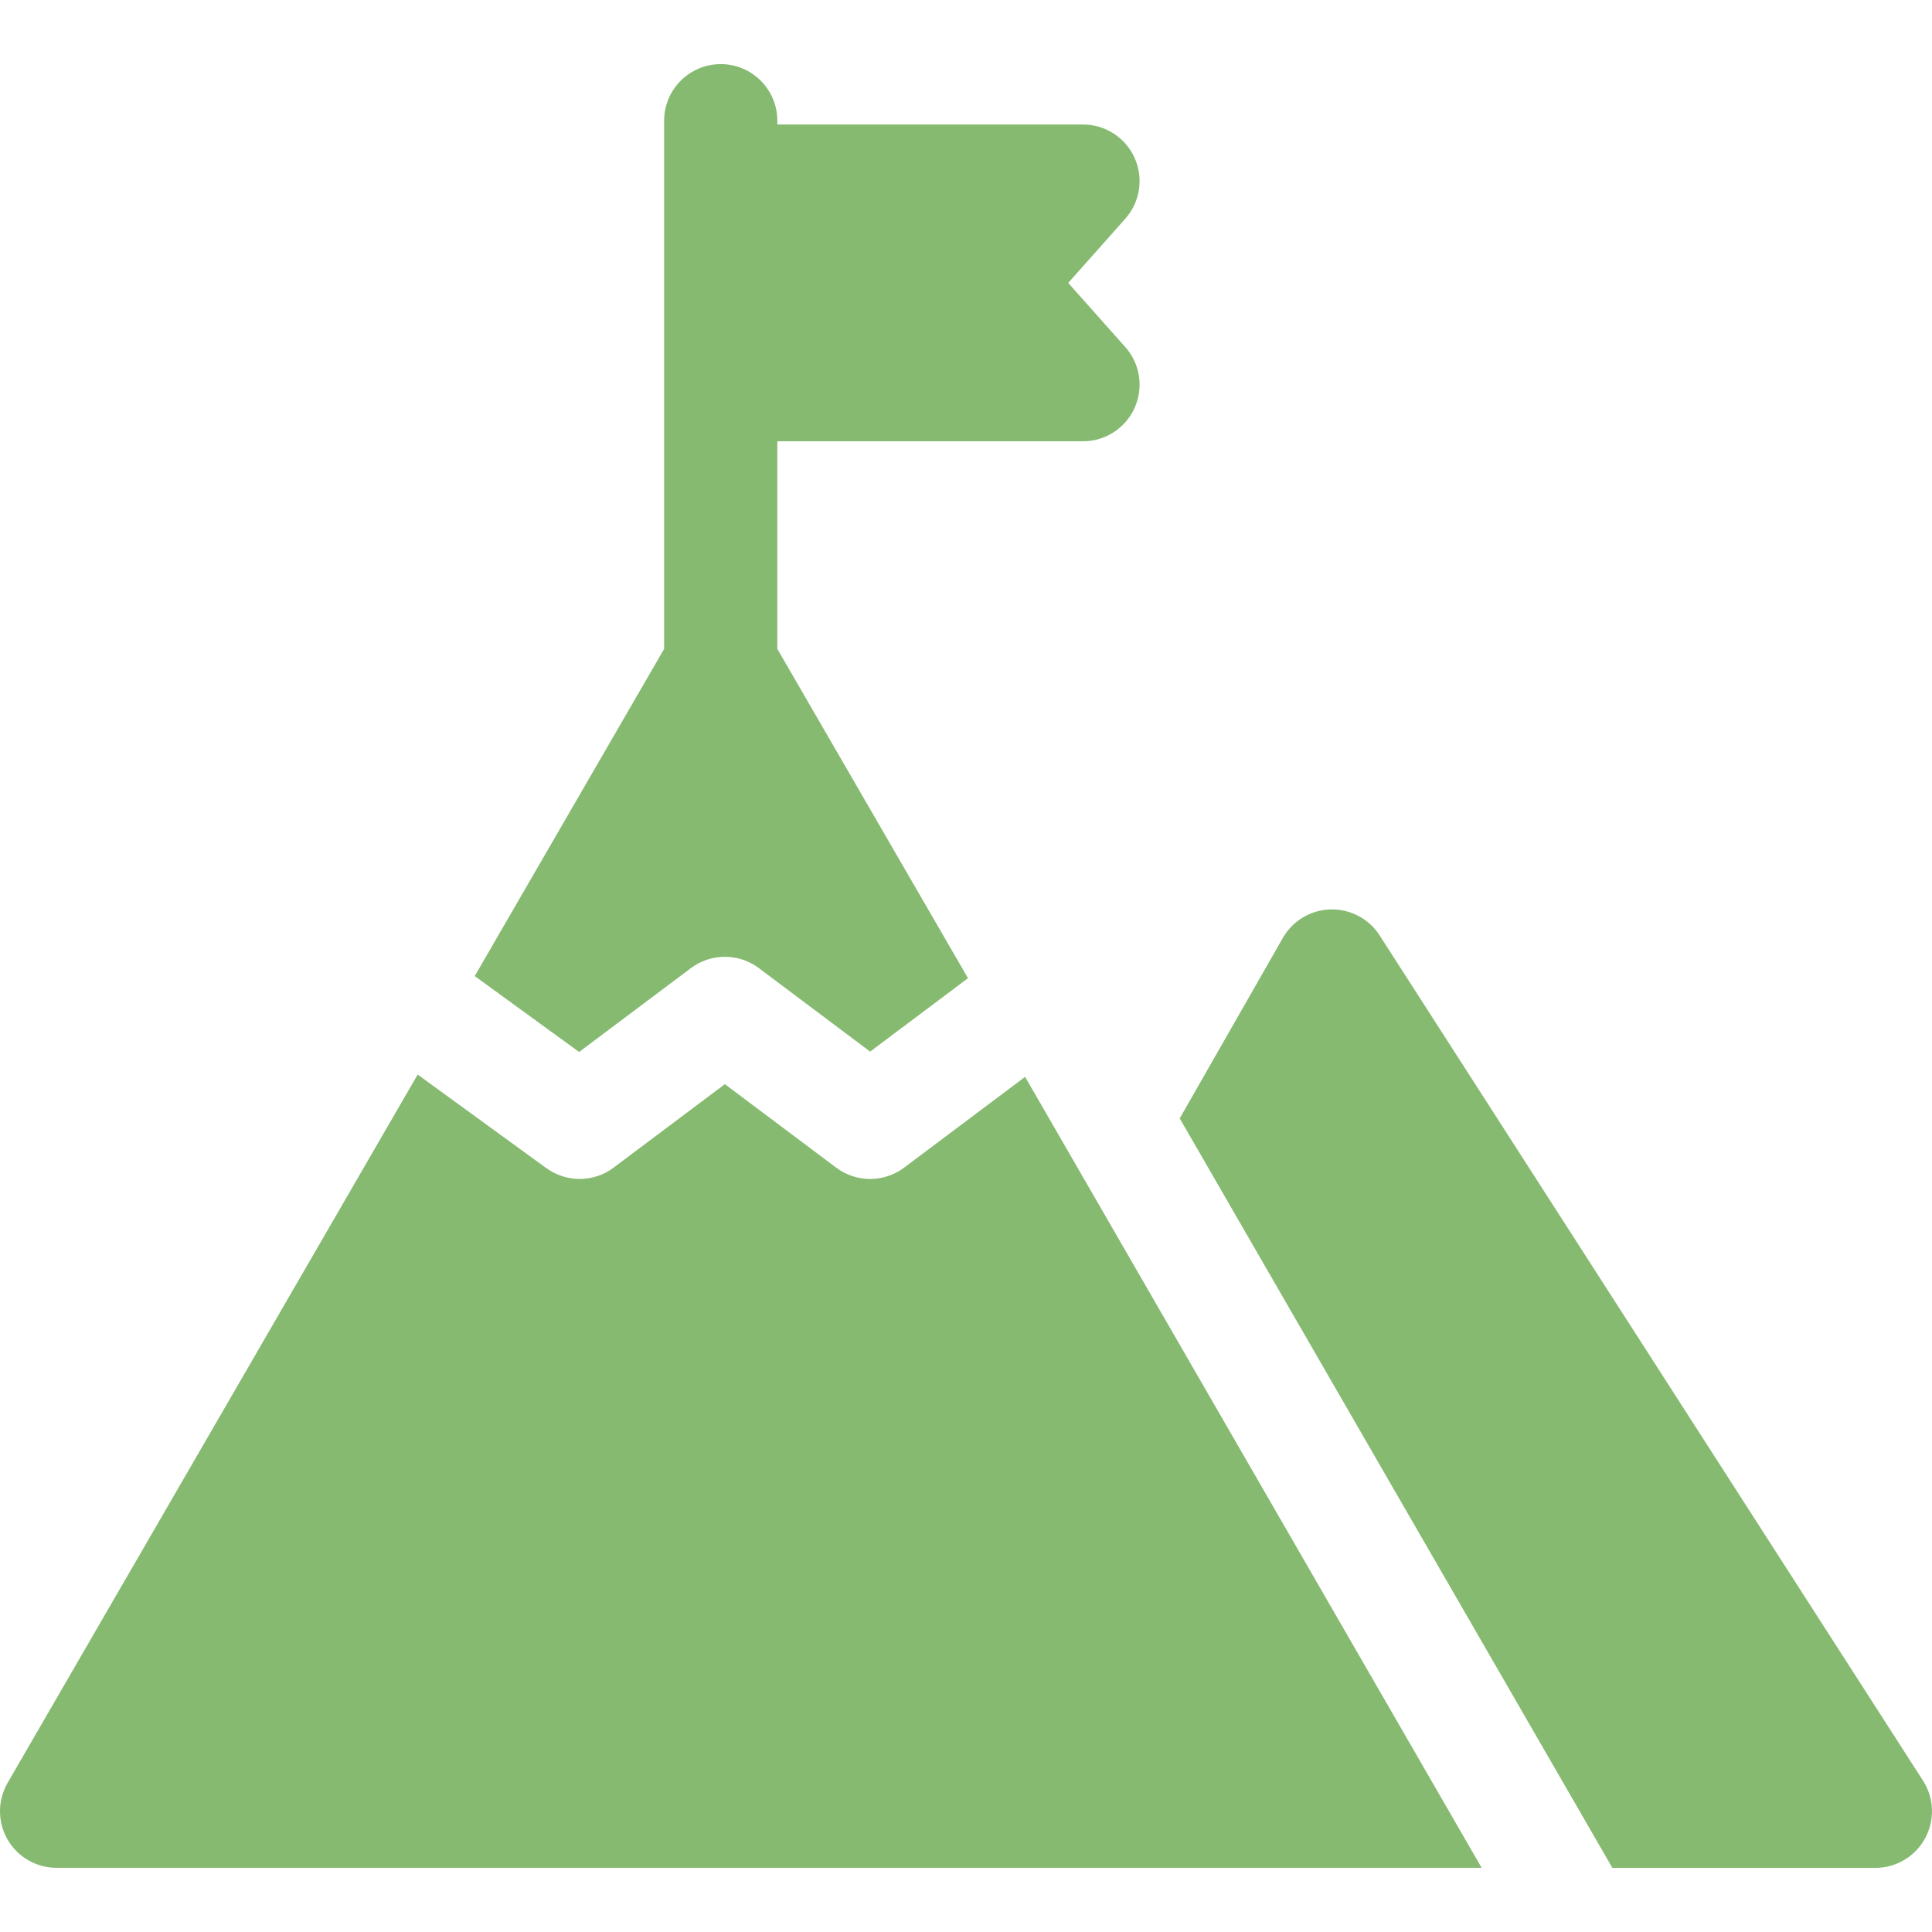
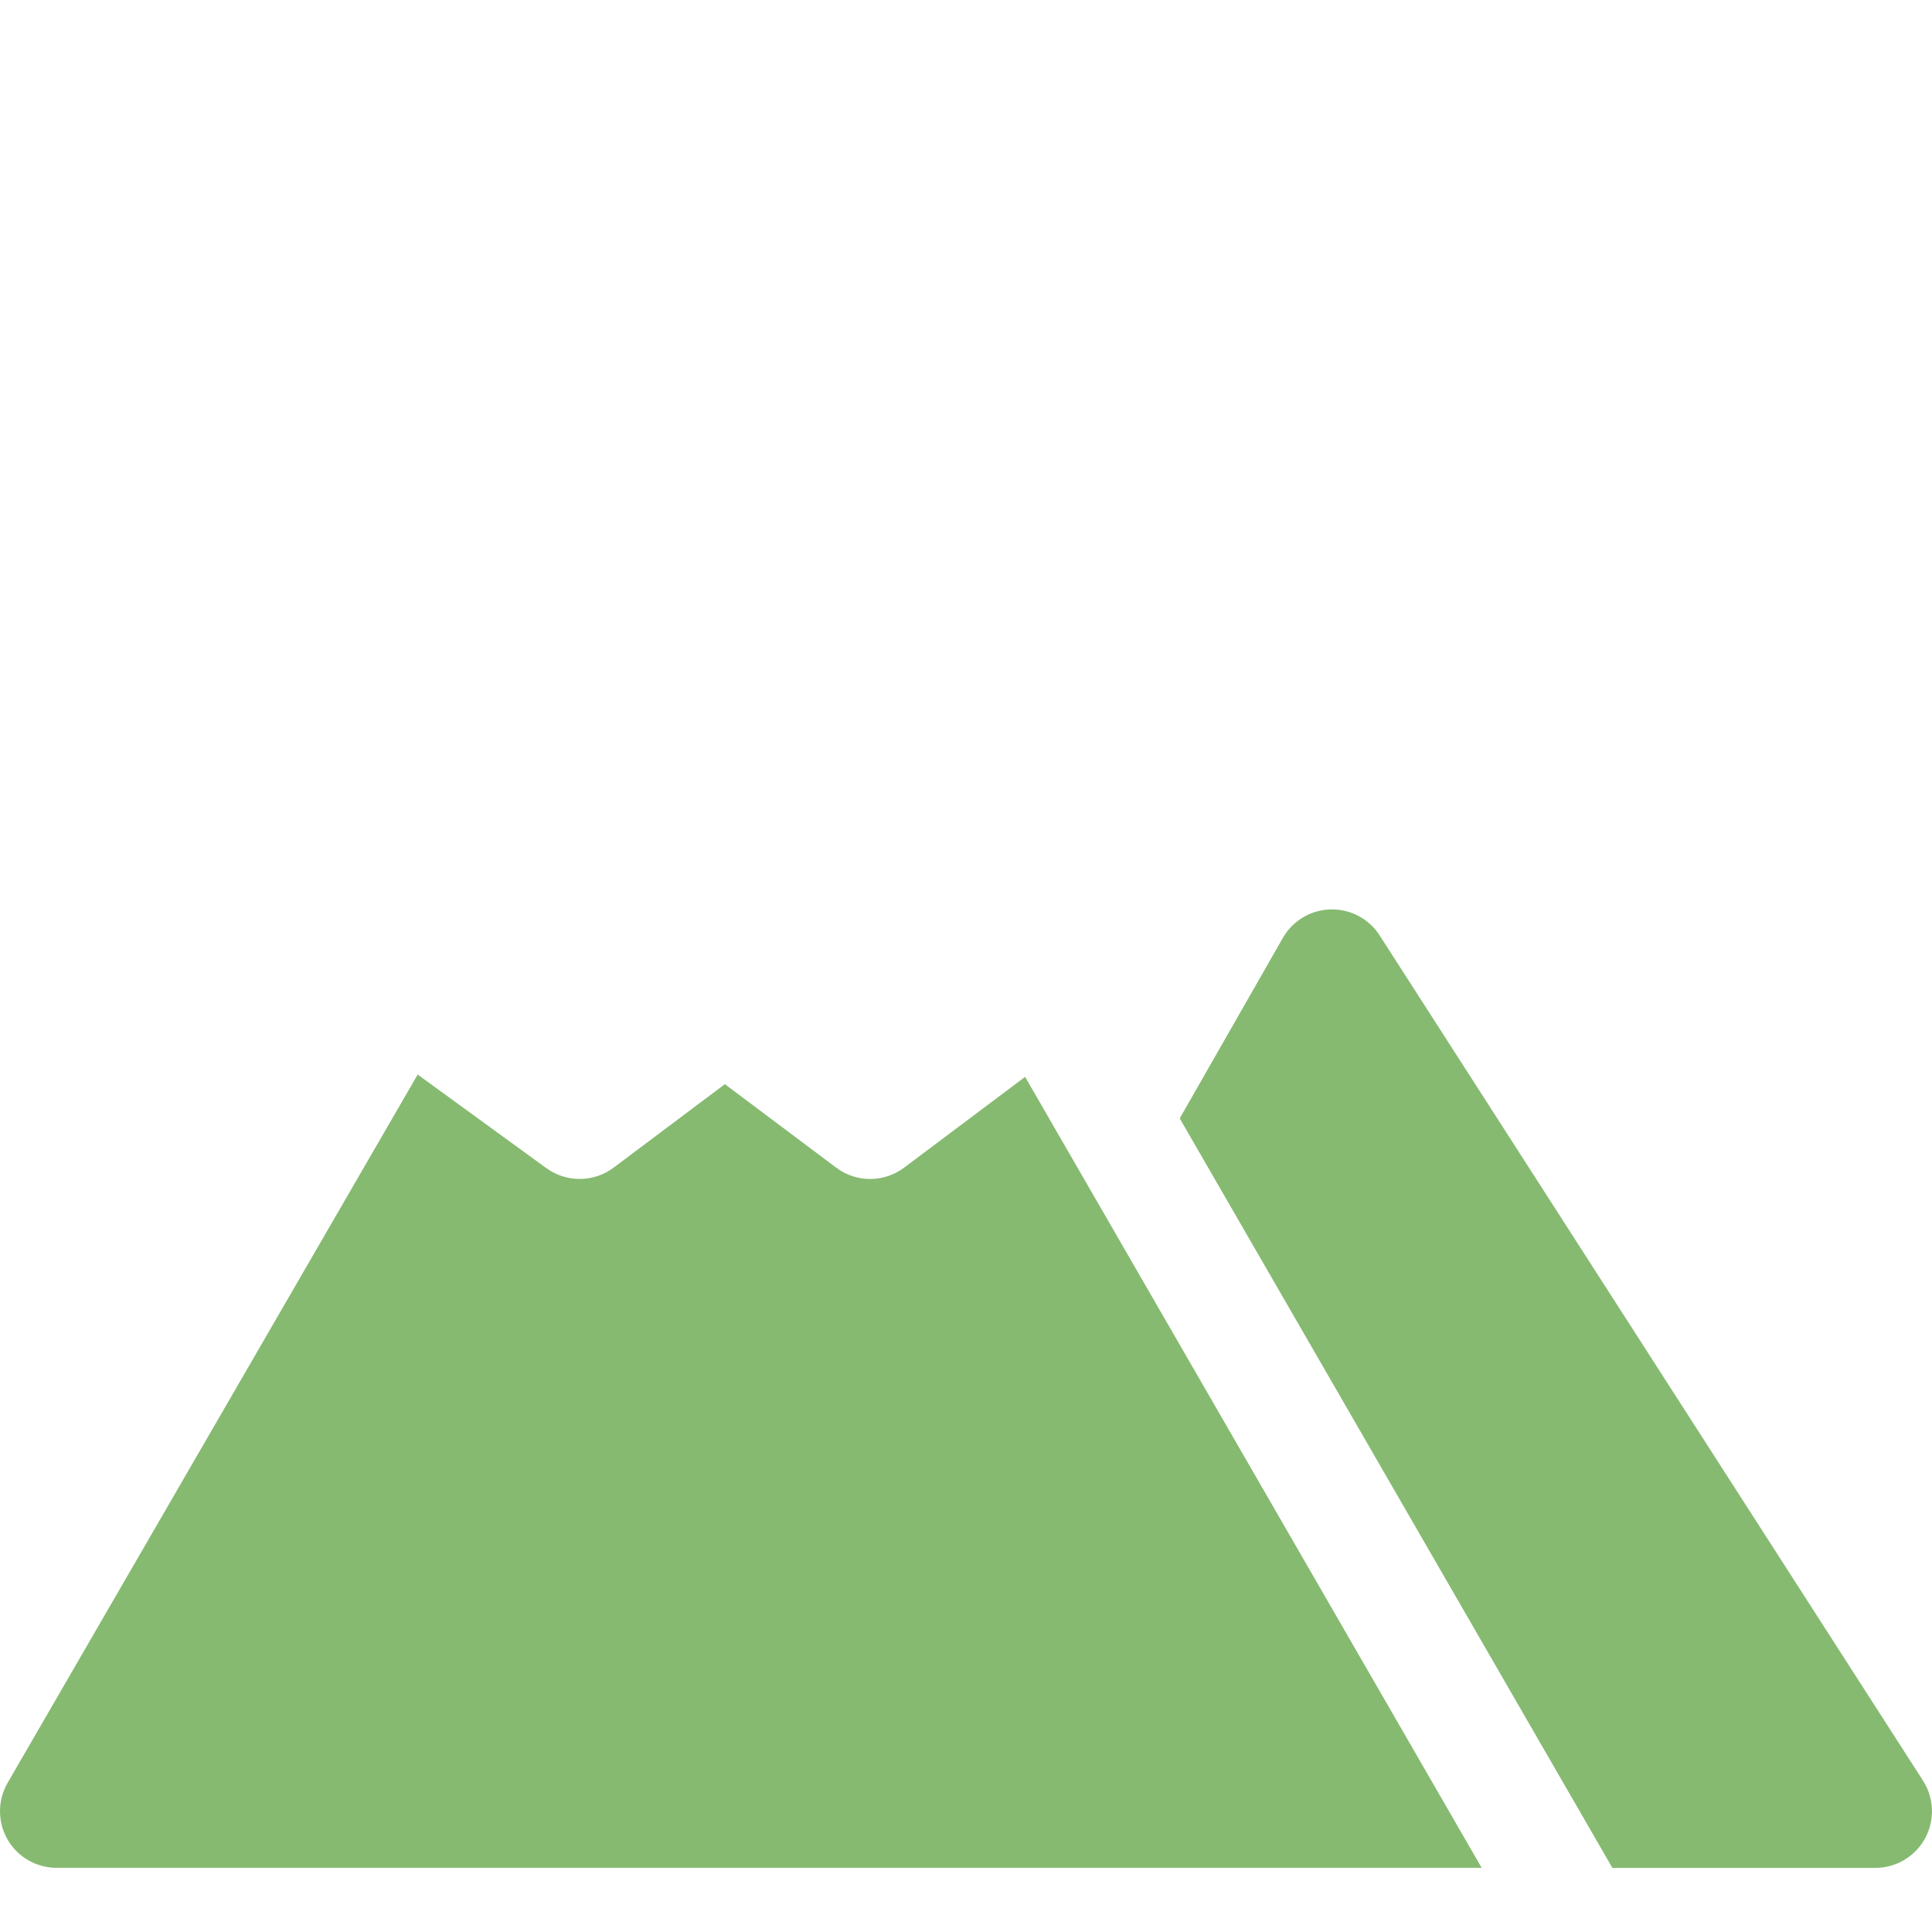
<svg xmlns="http://www.w3.org/2000/svg" width="32" height="32" viewBox="0 0 32 32" fill="none">
-   <path d="M11.444 16.035C11.778 15.785 12.236 15.785 12.569 16.035L14.412 17.418L16.033 16.202L12.875 10.748V7.309H17.938C18.307 7.309 18.642 7.092 18.793 6.755C18.944 6.418 18.884 6.024 18.638 5.748L17.693 4.686L18.638 3.623C18.884 3.347 18.944 2.953 18.793 2.616C18.642 2.279 18.307 2.062 17.938 2.062H12.875V2C12.875 1.482 12.456 1.062 11.938 1.062C11.42 1.062 11 1.482 11 2V10.748L7.863 16.167L9.592 17.424L11.444 16.035Z" fill="#86BA71" />
  <path d="M14.975 19.34C14.641 19.59 14.183 19.59 13.85 19.34L12.006 17.957L10.163 19.34C9.997 19.465 9.799 19.527 9.601 19.527C9.407 19.527 9.214 19.467 9.049 19.348L6.918 17.798L0.126 29.53C-0.042 29.82 -0.042 30.178 0.125 30.468C0.293 30.759 0.602 30.937 0.937 30.937H24.541L16.979 17.836L14.975 19.34Z" fill="#86BA71" />
  <path d="M31.851 29.493L22.851 15.493C22.674 15.217 22.367 15.055 22.038 15.063C21.71 15.071 21.411 15.25 21.248 15.535L19.54 18.524L26.706 30.938H31.062C31.405 30.938 31.721 30.75 31.885 30.449C32.049 30.148 32.036 29.782 31.851 29.493Z" fill="#86BA71" />
</svg>